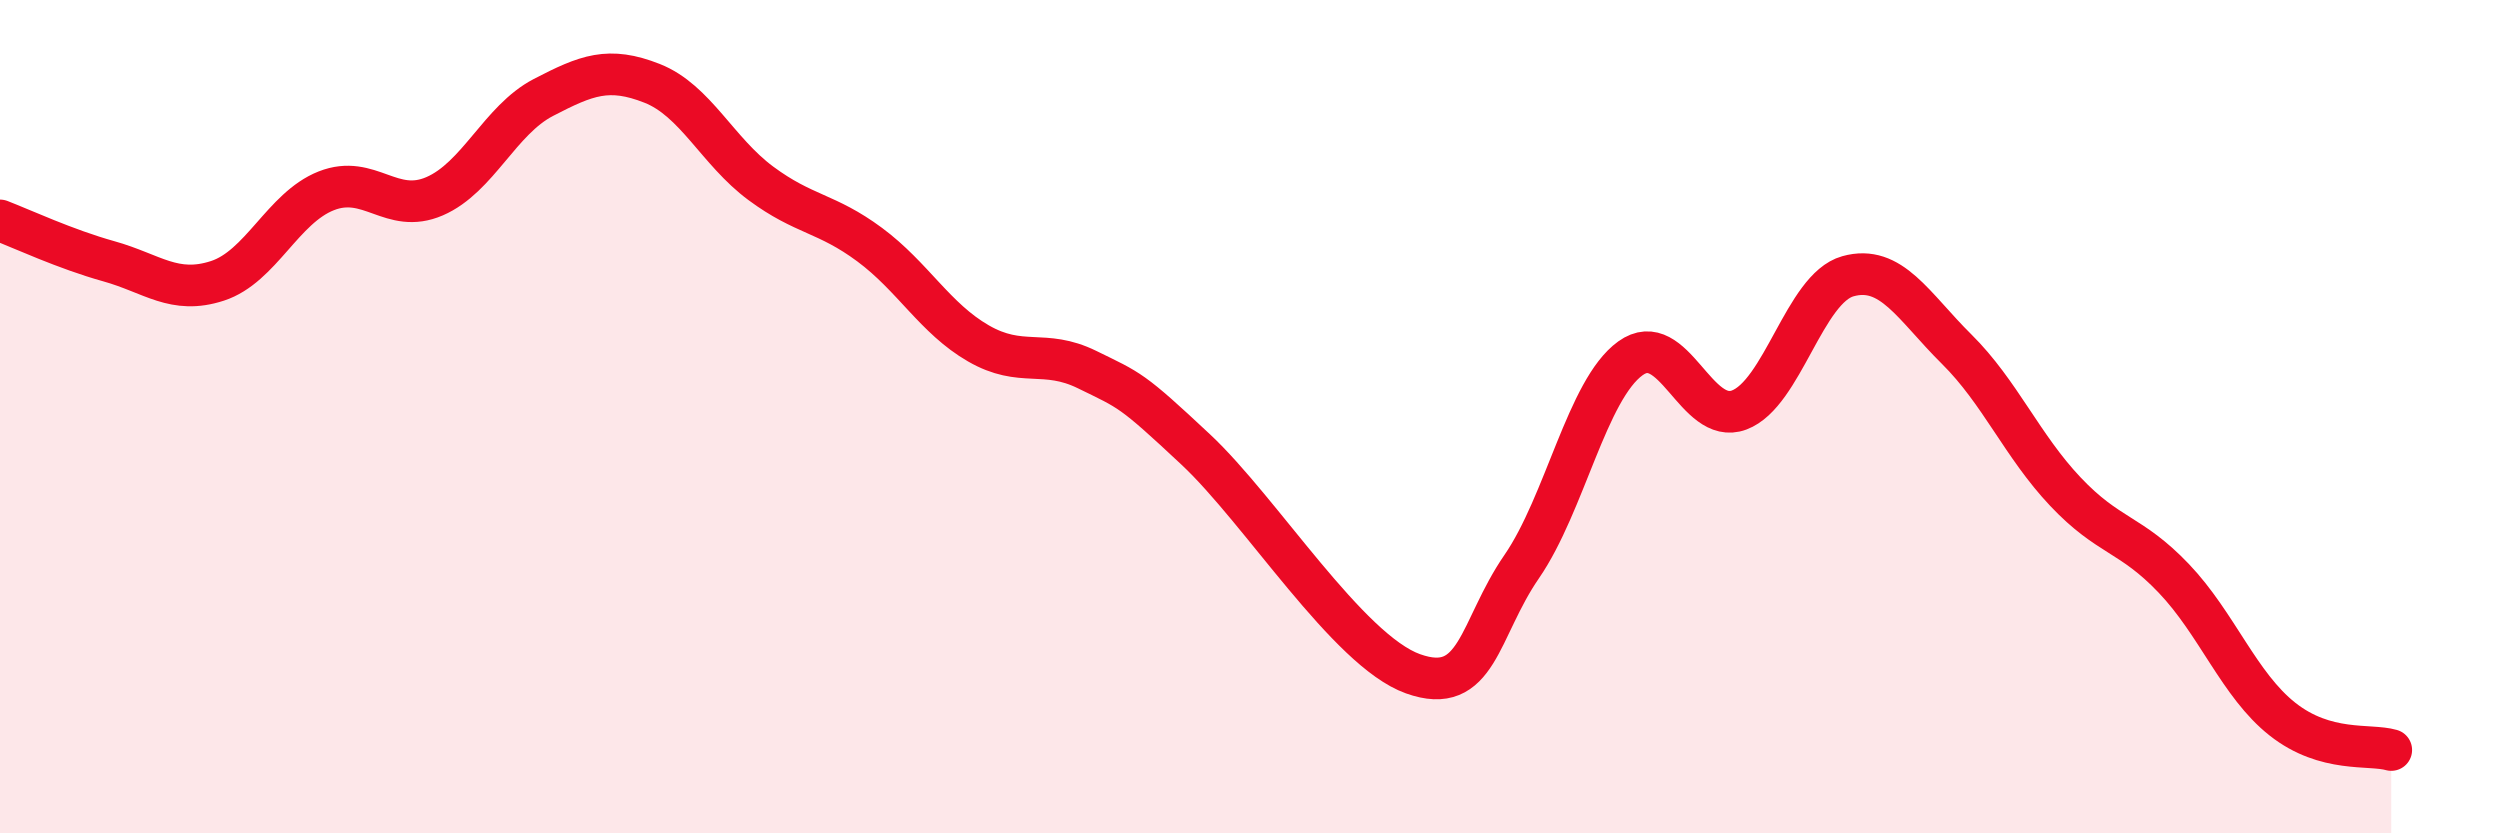
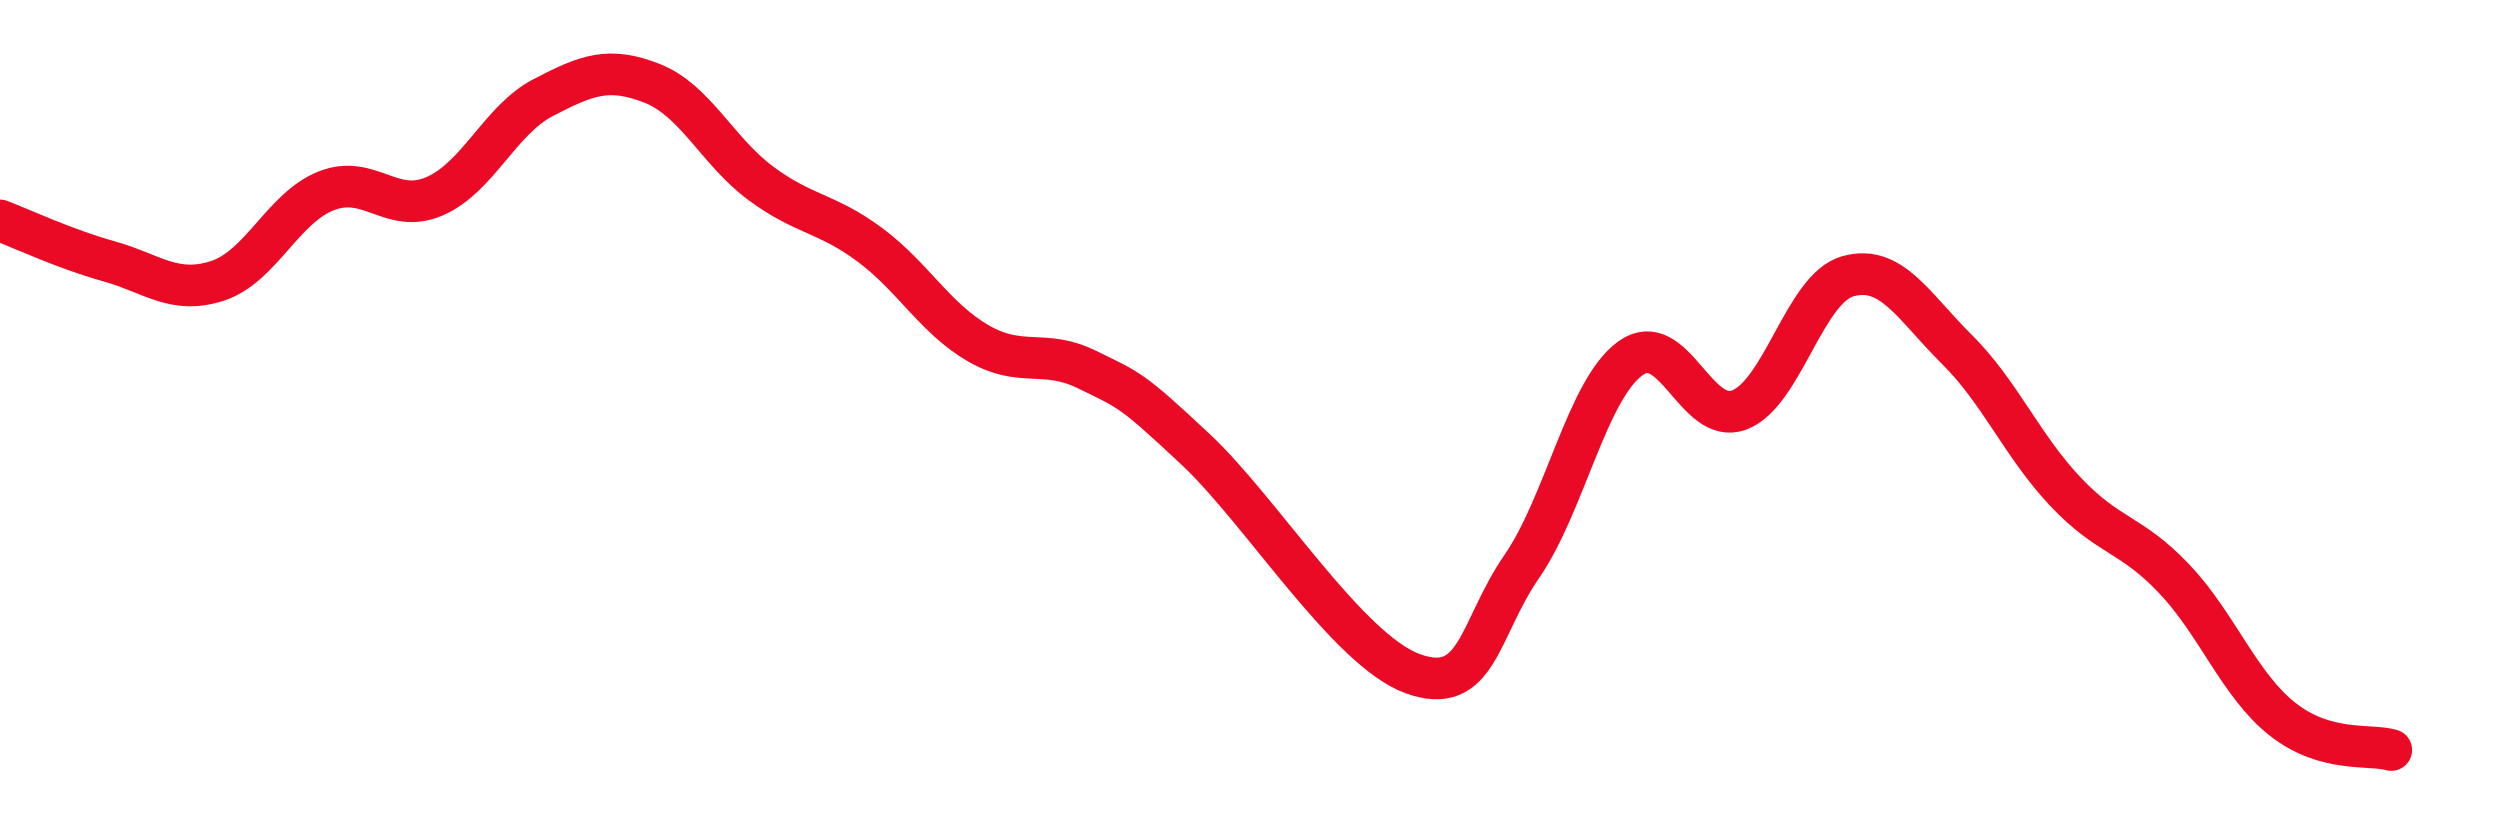
<svg xmlns="http://www.w3.org/2000/svg" width="60" height="20" viewBox="0 0 60 20">
-   <path d="M 0,5.29 C 0.52,5.49 1.57,5.98 2.61,6.27 C 3.65,6.56 4.18,7.08 5.22,6.74 C 6.26,6.4 6.79,4.99 7.83,4.58 C 8.87,4.17 9.39,5.16 10.43,4.71 C 11.47,4.26 12,2.88 13.04,2.34 C 14.08,1.8 14.61,1.59 15.65,2 C 16.69,2.41 17.22,3.63 18.26,4.4 C 19.3,5.17 19.83,5.1 20.87,5.87 C 21.91,6.64 22.44,7.64 23.48,8.24 C 24.52,8.84 25.05,8.36 26.09,8.87 C 27.13,9.38 27.14,9.33 28.7,10.79 C 30.26,12.25 32.35,15.61 33.91,16.17 C 35.47,16.73 35.48,15.11 36.52,13.6 C 37.56,12.09 38.09,9.35 39.13,8.6 C 40.17,7.85 40.7,10.23 41.74,9.84 C 42.78,9.45 43.31,6.92 44.35,6.63 C 45.39,6.34 45.92,7.35 46.96,8.38 C 48,9.41 48.53,10.7 49.57,11.8 C 50.61,12.9 51.13,12.79 52.17,13.88 C 53.21,14.97 53.74,16.44 54.78,17.26 C 55.82,18.08 56.87,17.85 57.39,18L57.39 20L0 20Z" fill="#EB0A25" opacity="0.1" stroke-linecap="round" stroke-linejoin="round" />
  <path d="M 0,5.29 C 0.52,5.49 1.57,5.98 2.61,6.27 C 3.65,6.56 4.18,7.08 5.22,6.74 C 6.26,6.4 6.79,4.99 7.83,4.58 C 8.87,4.17 9.39,5.16 10.43,4.71 C 11.47,4.26 12,2.88 13.04,2.34 C 14.08,1.8 14.61,1.59 15.65,2 C 16.69,2.41 17.22,3.63 18.26,4.4 C 19.3,5.17 19.83,5.1 20.87,5.87 C 21.91,6.64 22.44,7.64 23.48,8.24 C 24.52,8.84 25.05,8.36 26.09,8.87 C 27.13,9.38 27.14,9.33 28.7,10.79 C 30.26,12.25 32.35,15.61 33.91,16.17 C 35.47,16.73 35.48,15.11 36.52,13.6 C 37.56,12.09 38.09,9.35 39.13,8.6 C 40.17,7.85 40.7,10.23 41.74,9.84 C 42.78,9.45 43.31,6.92 44.35,6.63 C 45.39,6.34 45.92,7.35 46.96,8.38 C 48,9.41 48.53,10.7 49.57,11.8 C 50.61,12.9 51.13,12.79 52.17,13.88 C 53.21,14.97 53.74,16.44 54.78,17.26 C 55.82,18.08 56.87,17.85 57.39,18" stroke="#EB0A25" stroke-width="1" fill="none" stroke-linecap="round" stroke-linejoin="round" />
</svg>